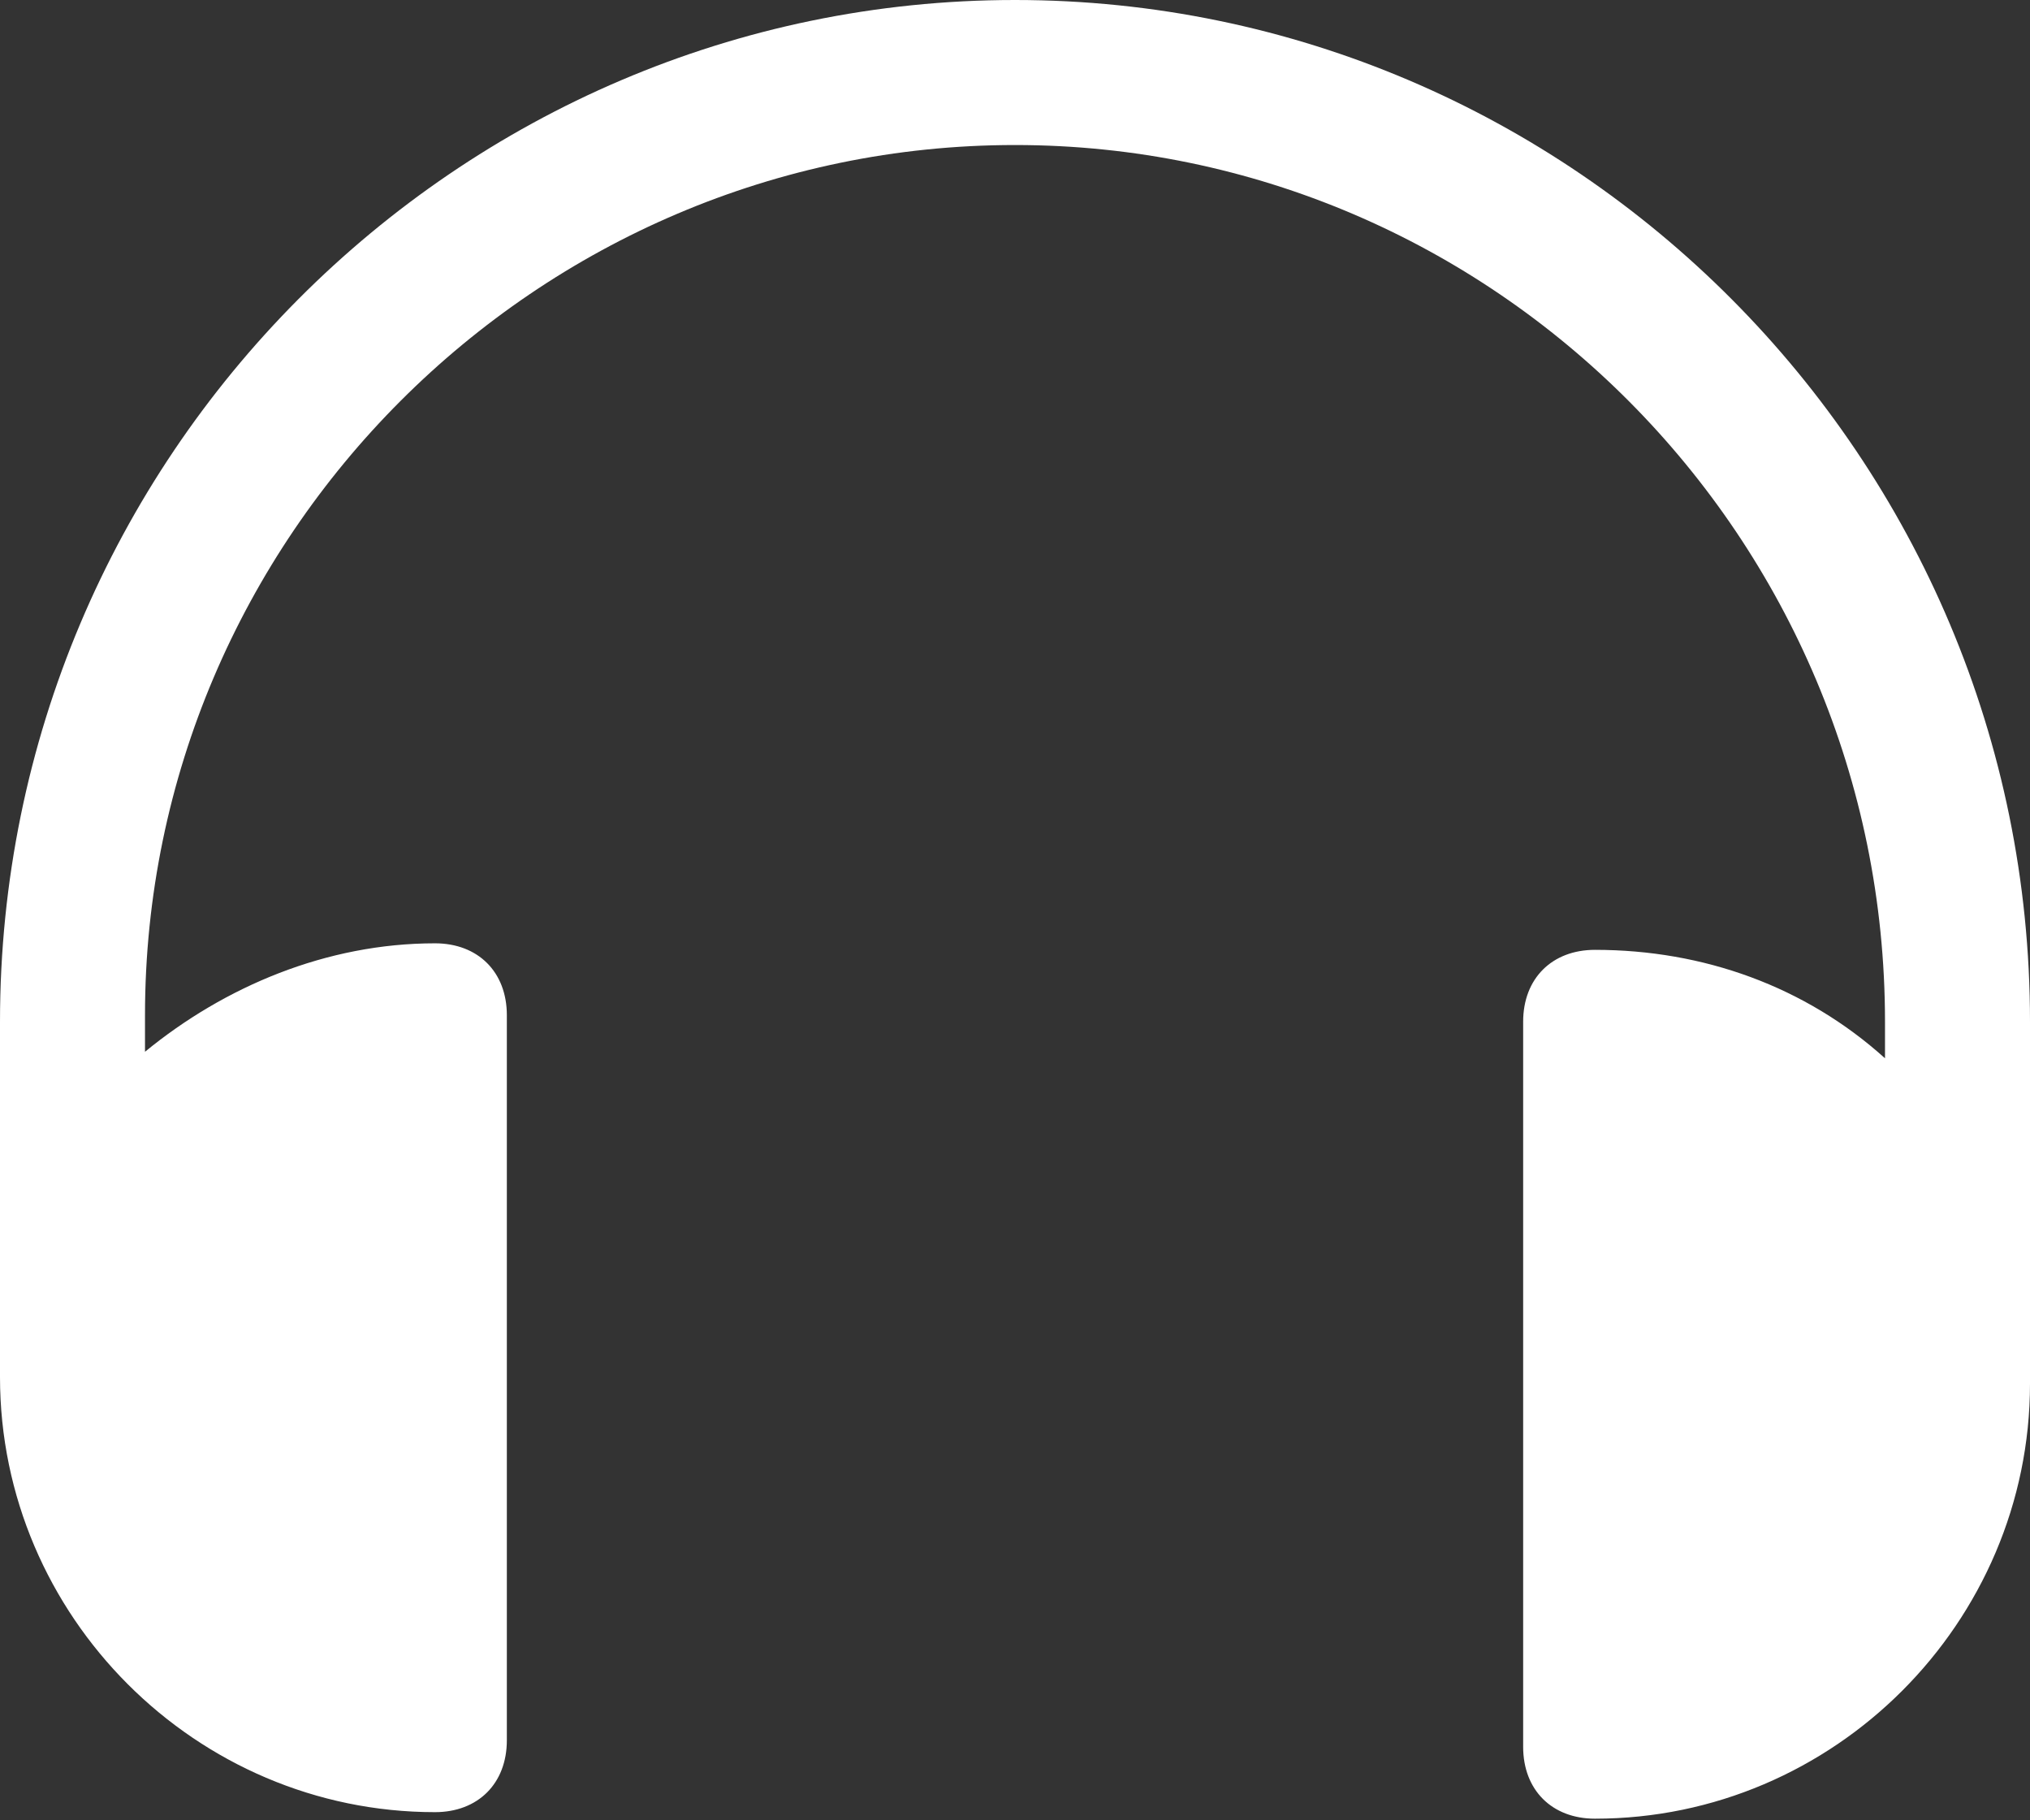
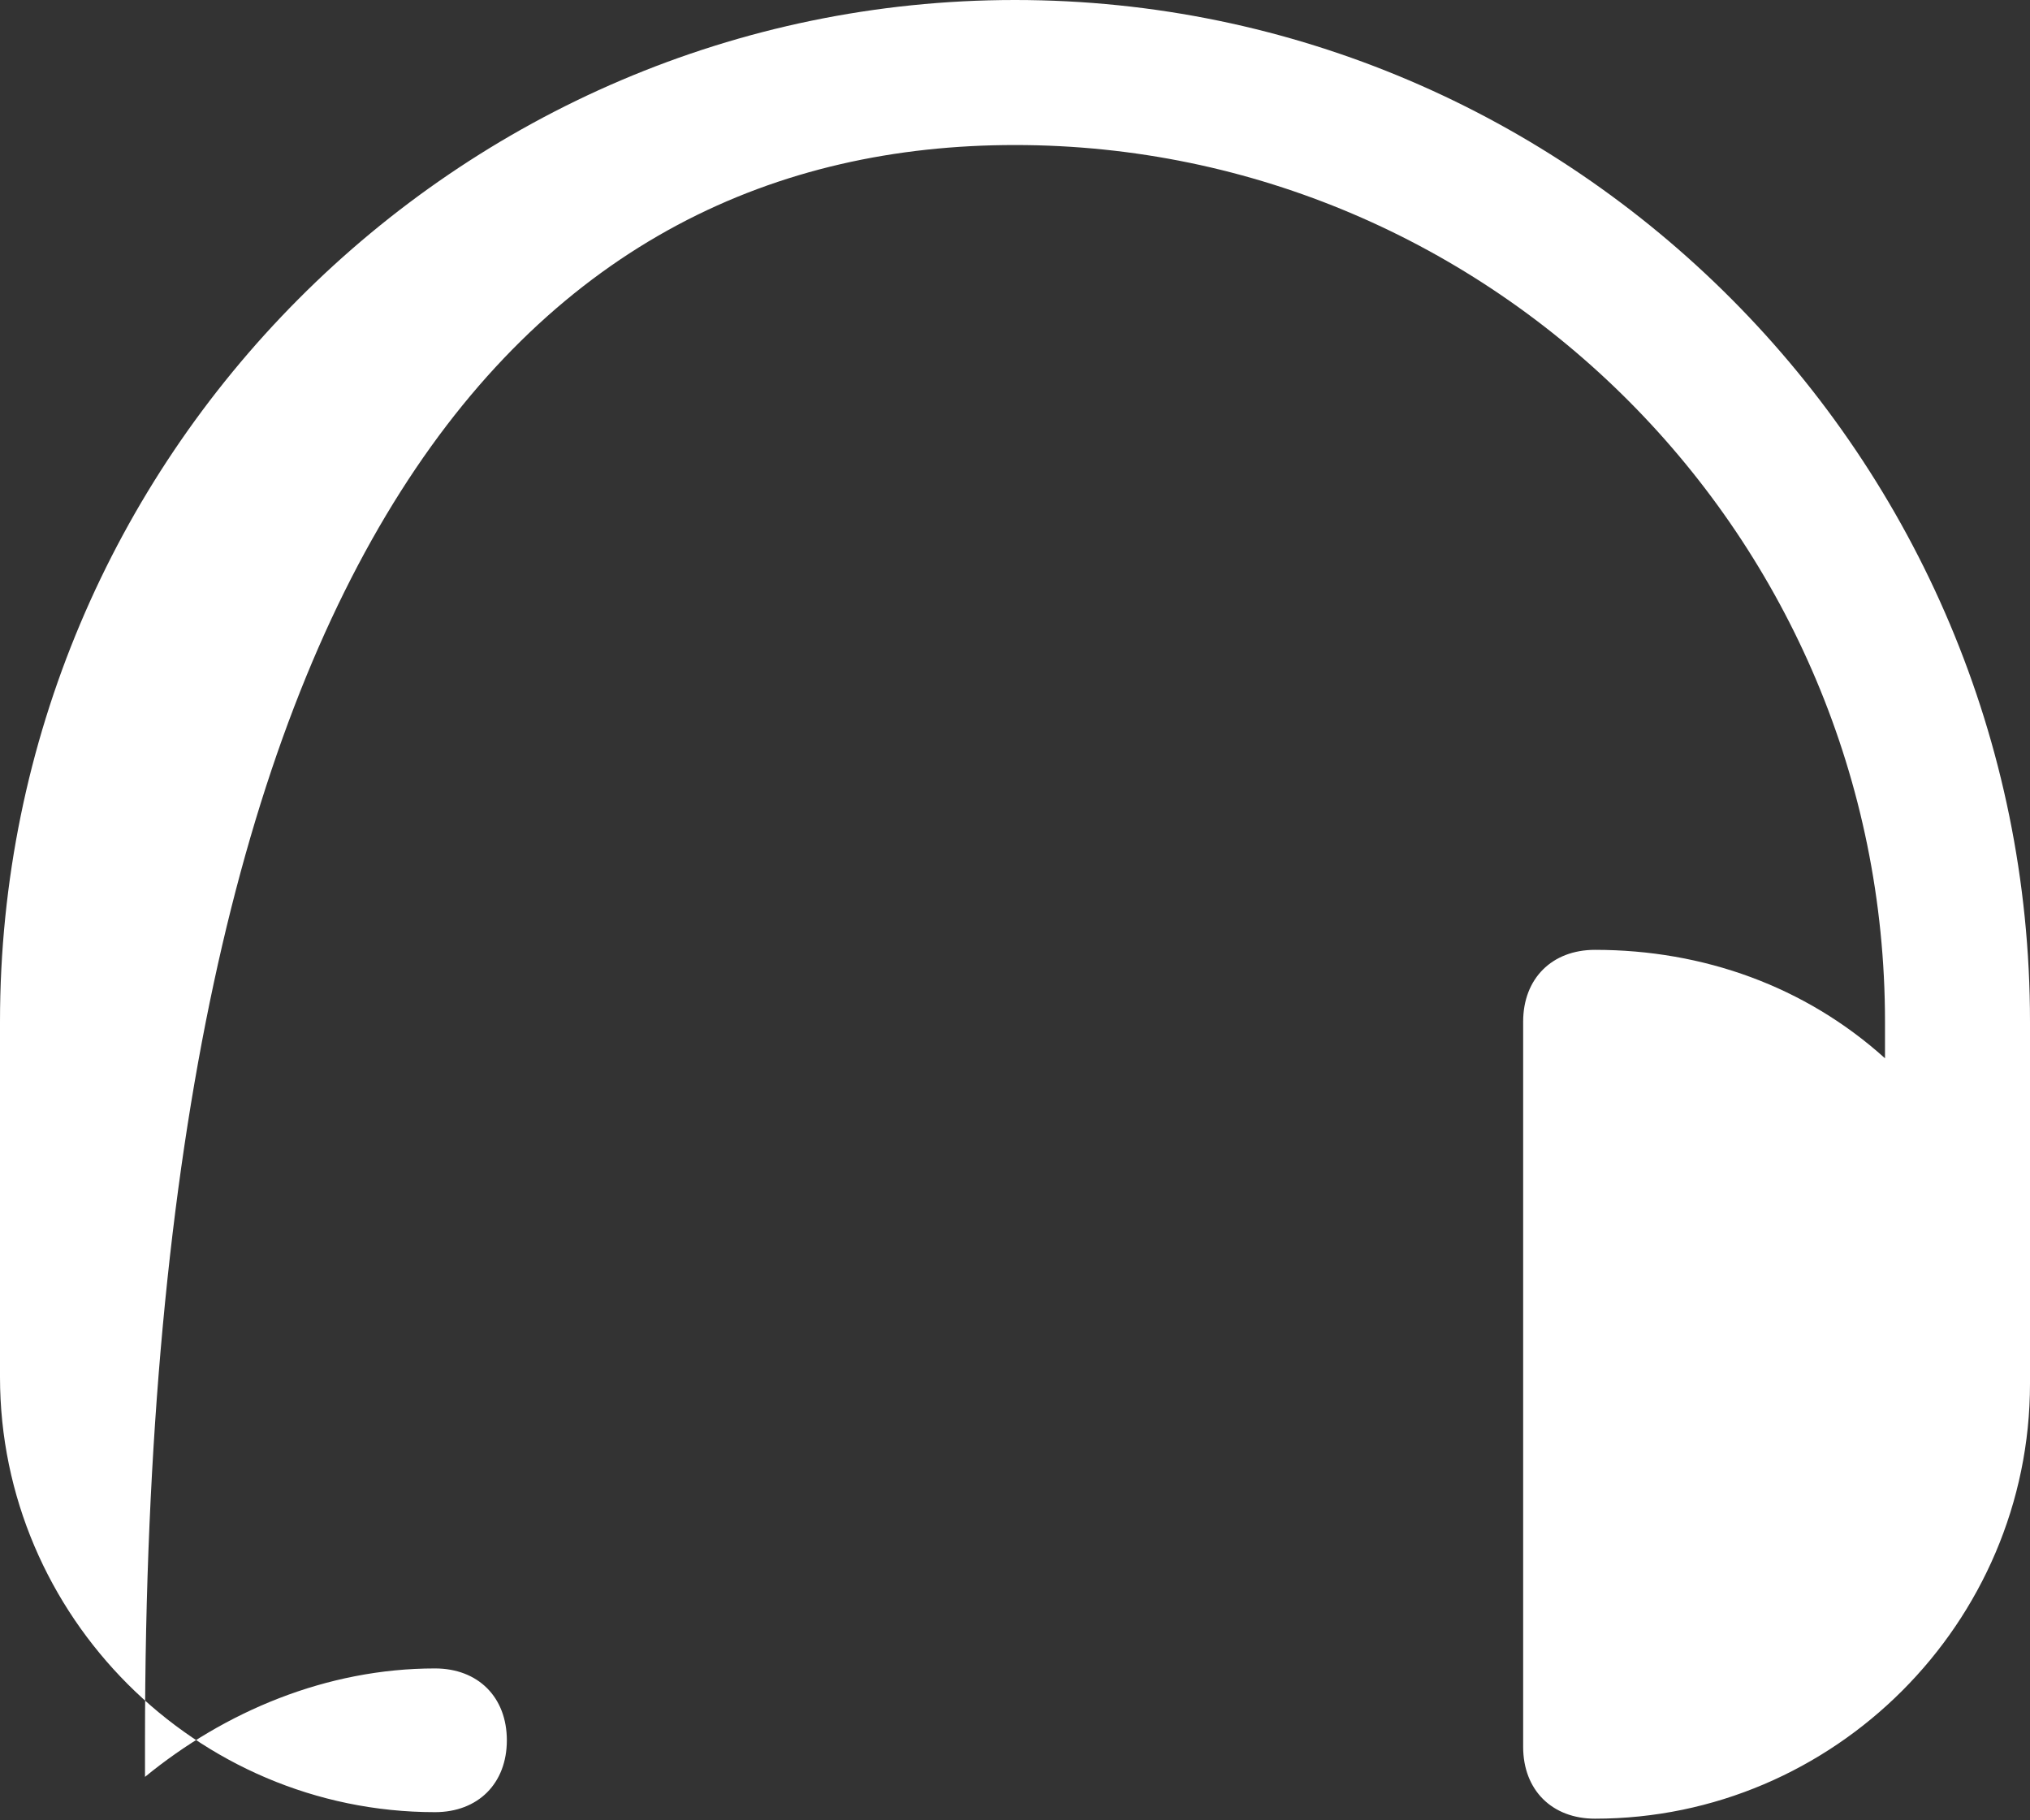
<svg xmlns="http://www.w3.org/2000/svg" id="Layer_2" viewBox="0 0 15.54 13.93">
  <rect x="0" y="0" width="15.54" height="13.93" fill="#333333" stroke="none" />
  <defs>
    <style>.cls-1{fill:#fff;}</style>
  </defs>
  <g id="_レイヤー_1">
-     <path class="cls-1" d="M15.54,7.82C15.54,3.5,12.04,0,7.77,0S0,3.5,0,7.82v2.72c0,1.83,1.5,3.33,3.33,3.33.33,0,.55-.22.55-.55v-5.55c0-.33-.22-.55-.55-.55-.83,0-1.61.33-2.22.83v-.28C1.11,4.11,4.11,1.11,7.77,1.11s6.66,3,6.66,6.71v.28c-.61-.55-1.39-.83-2.22-.83-.33,0-.55.22-.55.55v5.55c0,.33.22.55.55.55,1.83,0,3.33-1.5,3.33-3.33v-2.77Z" />
+     <path class="cls-1" d="M15.54,7.82C15.54,3.5,12.04,0,7.77,0S0,3.5,0,7.82v2.72c0,1.83,1.5,3.33,3.33,3.33.33,0,.55-.22.55-.55c0-.33-.22-.55-.55-.55-.83,0-1.61.33-2.22.83v-.28C1.11,4.11,4.11,1.11,7.77,1.11s6.66,3,6.66,6.71v.28c-.61-.55-1.39-.83-2.22-.83-.33,0-.55.22-.55.55v5.55c0,.33.22.55.55.55,1.83,0,3.33-1.5,3.33-3.33v-2.77Z" />
  </g>
</svg>